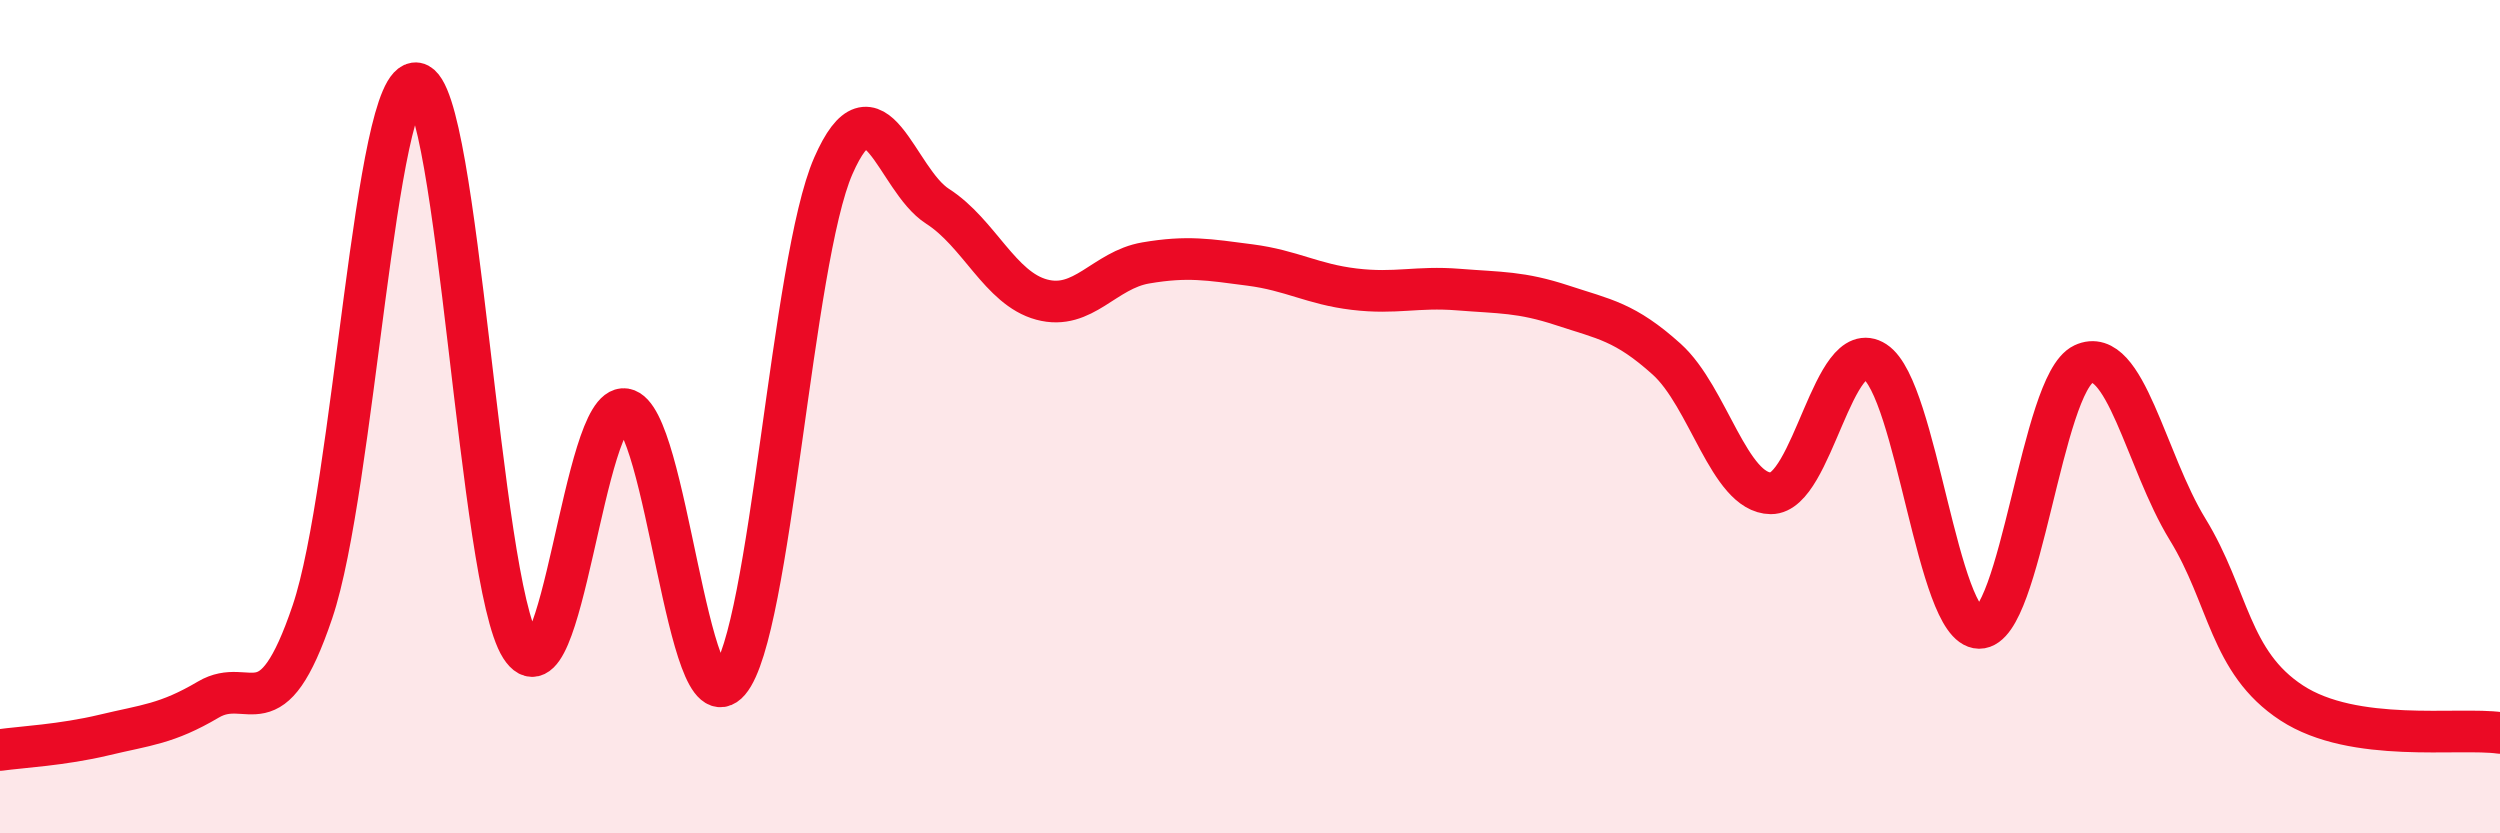
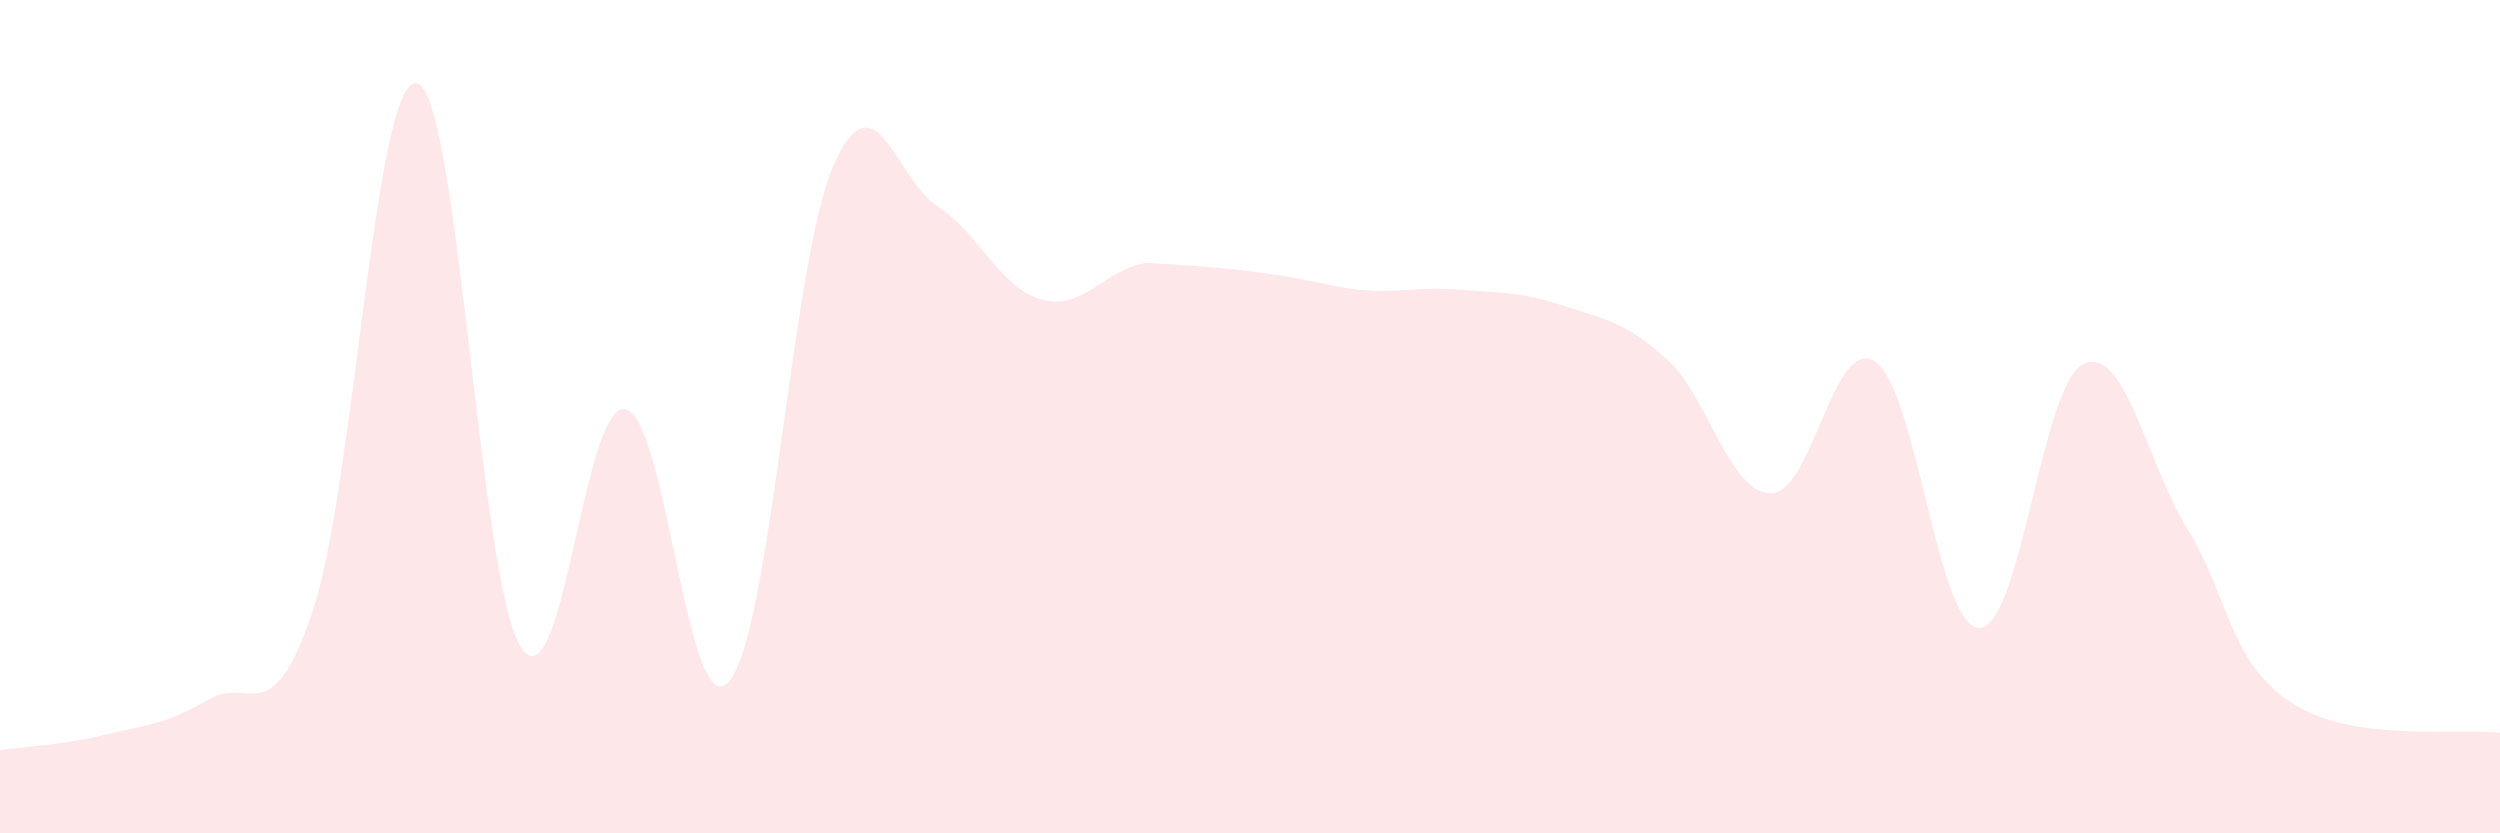
<svg xmlns="http://www.w3.org/2000/svg" width="60" height="20" viewBox="0 0 60 20">
-   <path d="M 0,18 C 0.5,17.93 1.5,17.88 2.5,17.64 C 3.5,17.4 4,17.38 5,16.79 C 6,16.2 6.5,17.64 7.5,14.68 C 8.5,11.72 9,1.83 10,2 C 11,2.17 11.5,13.97 12.5,15.53 C 13.5,17.09 14,9.66 15,9.82 C 16,9.98 16.5,17.52 17.5,16.35 C 18.5,15.18 19,6.26 20,3.98 C 21,1.7 21.5,4.31 22.5,4.95 C 23.5,5.59 24,6.92 25,7.19 C 26,7.46 26.5,6.48 27.5,6.31 C 28.5,6.14 29,6.23 30,6.36 C 31,6.49 31.5,6.82 32.5,6.94 C 33.5,7.06 34,6.87 35,6.95 C 36,7.03 36.5,7 37.5,7.33 C 38.5,7.66 39,7.72 40,8.62 C 41,9.52 41.5,11.83 42.5,11.84 C 43.5,11.85 44,8.03 45,8.68 C 46,9.33 46.5,15.06 47.5,15.07 C 48.5,15.08 49,9.21 50,8.74 C 51,8.27 51.5,11.07 52.5,12.7 C 53.5,14.33 53.5,15.89 55,16.87 C 56.5,17.85 59,17.45 60,17.59L60 20L0 20Z" fill="#EB0A25" opacity="0.1" stroke-linecap="round" stroke-linejoin="round" />
-   <path d="M 0,18 C 0.5,17.93 1.5,17.88 2.5,17.64 C 3.5,17.4 4,17.38 5,16.79 C 6,16.2 6.5,17.64 7.5,14.68 C 8.5,11.72 9,1.83 10,2 C 11,2.17 11.5,13.97 12.5,15.53 C 13.5,17.09 14,9.66 15,9.82 C 16,9.98 16.5,17.52 17.5,16.35 C 18.5,15.18 19,6.26 20,3.98 C 21,1.7 21.5,4.31 22.5,4.95 C 23.5,5.59 24,6.92 25,7.19 C 26,7.46 26.5,6.48 27.5,6.31 C 28.5,6.14 29,6.23 30,6.36 C 31,6.49 31.5,6.82 32.5,6.94 C 33.5,7.06 34,6.87 35,6.95 C 36,7.03 36.5,7 37.5,7.33 C 38.5,7.66 39,7.72 40,8.62 C 41,9.52 41.5,11.83 42.5,11.84 C 43.5,11.85 44,8.03 45,8.68 C 46,9.33 46.5,15.06 47.5,15.07 C 48.5,15.08 49,9.21 50,8.74 C 51,8.27 51.5,11.07 52.5,12.7 C 53.5,14.33 53.5,15.89 55,16.87 C 56.5,17.85 59,17.45 60,17.59" stroke="#EB0A25" stroke-width="1" fill="none" stroke-linecap="round" stroke-linejoin="round" />
+   <path d="M 0,18 C 0.5,17.93 1.5,17.88 2.5,17.64 C 3.5,17.4 4,17.38 5,16.79 C 6,16.2 6.5,17.64 7.5,14.68 C 8.5,11.72 9,1.83 10,2 C 11,2.17 11.5,13.97 12.5,15.53 C 13.5,17.09 14,9.66 15,9.82 C 16,9.98 16.5,17.52 17.5,16.35 C 18.5,15.18 19,6.26 20,3.98 C 21,1.7 21.5,4.31 22.5,4.95 C 23.5,5.59 24,6.92 25,7.19 C 26,7.46 26.5,6.48 27.5,6.31 C 31,6.49 31.5,6.82 32.5,6.94 C 33.5,7.06 34,6.87 35,6.95 C 36,7.03 36.5,7 37.5,7.33 C 38.5,7.66 39,7.72 40,8.62 C 41,9.52 41.5,11.83 42.5,11.84 C 43.5,11.85 44,8.03 45,8.68 C 46,9.33 46.5,15.06 47.5,15.07 C 48.5,15.08 49,9.21 50,8.74 C 51,8.27 51.5,11.07 52.5,12.7 C 53.5,14.33 53.5,15.89 55,16.87 C 56.5,17.85 59,17.45 60,17.59L60 20L0 20Z" fill="#EB0A25" opacity="0.1" stroke-linecap="round" stroke-linejoin="round" />
</svg>